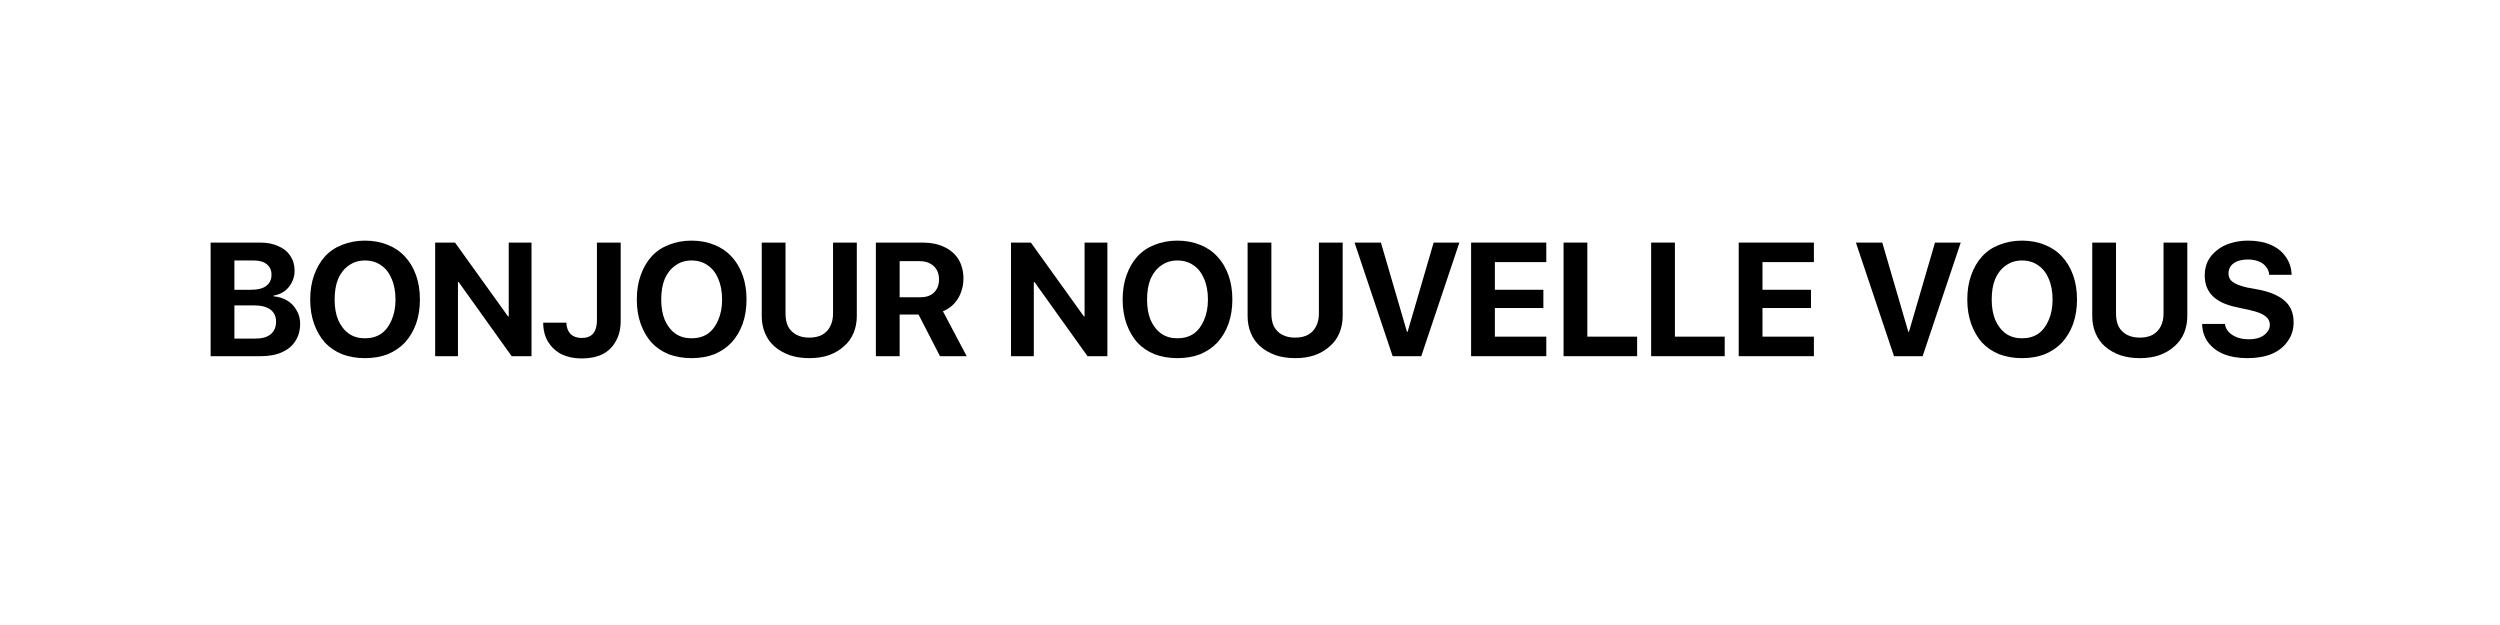
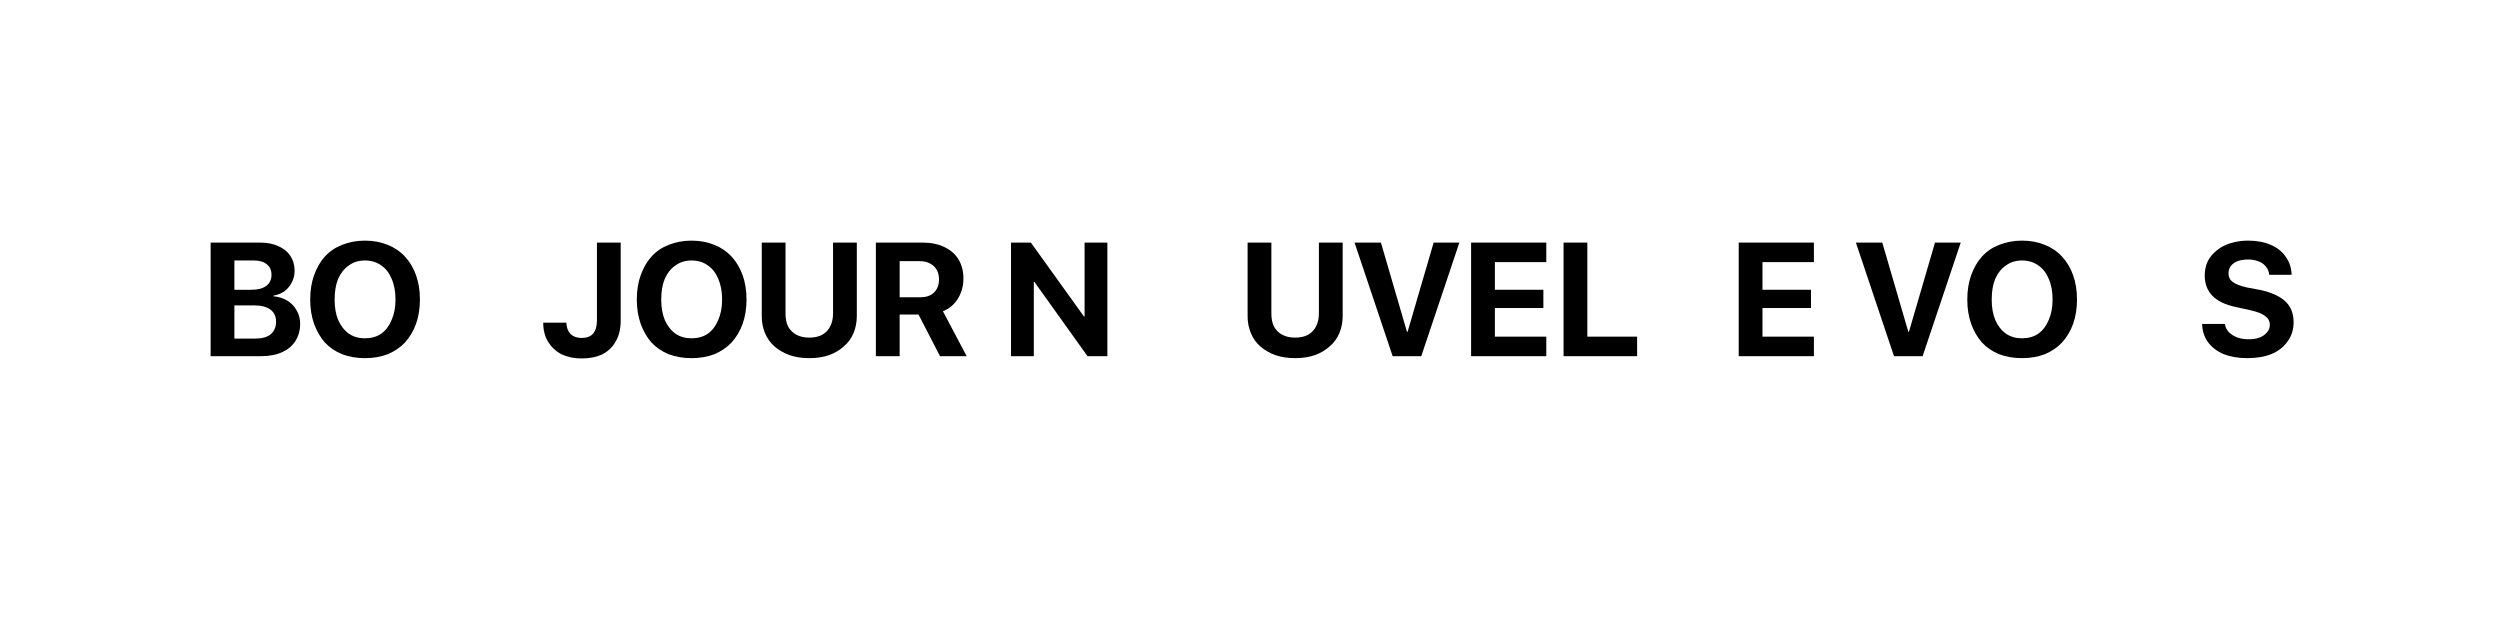
<svg xmlns="http://www.w3.org/2000/svg" version="1.2" preserveAspectRatio="xMidYMid meet" height="40" viewBox="0 0 120 30" zoomAndPan="magnify" width="160">
  <defs />
  <g id="e9102d2f9e">
    <g style="fill:#000000;fill-opacity:1;">
      <g transform="translate(9.657, 17.097)">
        <path d="M 2.859 0 L 0.453 0 L 0.453 -5.453 L 2.828 -5.453 C 3.172 -5.453 3.461 -5.395 3.703 -5.281 C 3.953 -5.176 4.145 -5.02 4.281 -4.812 C 4.414 -4.613 4.484 -4.375 4.484 -4.094 C 4.484 -3.895 4.438 -3.707 4.344 -3.531 C 4.258 -3.363 4.141 -3.223 3.984 -3.109 C 3.828 -3.004 3.656 -2.938 3.469 -2.906 L 3.469 -2.875 C 3.719 -2.852 3.938 -2.785 4.125 -2.672 C 4.32 -2.555 4.473 -2.398 4.578 -2.203 C 4.691 -2.016 4.75 -1.801 4.75 -1.562 C 4.75 -1.238 4.672 -0.957 4.516 -0.719 C 4.367 -0.488 4.156 -0.312 3.875 -0.188 C 3.594 -0.062 3.254 0 2.859 0 Z M 1.594 -4.594 L 1.594 -3.188 L 2.406 -3.188 C 2.719 -3.188 2.957 -3.25 3.125 -3.375 C 3.289 -3.5 3.375 -3.676 3.375 -3.906 C 3.375 -4.125 3.301 -4.289 3.156 -4.406 C 3.008 -4.531 2.801 -4.594 2.531 -4.594 Z M 1.594 -0.844 L 2.578 -0.844 C 2.91 -0.844 3.16 -0.91 3.328 -1.047 C 3.504 -1.191 3.594 -1.395 3.594 -1.656 C 3.594 -1.906 3.504 -2.098 3.328 -2.234 C 3.148 -2.367 2.891 -2.438 2.547 -2.438 L 1.594 -2.438 Z M 1.594 -0.844" style="stroke:none" />
      </g>
      <g transform="translate(14.609, 17.097)">
        <path d="M 2.906 -5.547 C 3.312 -5.547 3.676 -5.477 4 -5.344 C 4.32 -5.219 4.598 -5.031 4.828 -4.781 C 5.055 -4.539 5.234 -4.242 5.359 -3.891 C 5.484 -3.547 5.547 -3.156 5.547 -2.719 C 5.547 -2.289 5.484 -1.898 5.359 -1.547 C 5.234 -1.203 5.055 -0.906 4.828 -0.656 C 4.598 -0.414 4.32 -0.227 4 -0.094 C 3.676 0.031 3.312 0.094 2.906 0.094 C 2.508 0.094 2.145 0.031 1.812 -0.094 C 1.488 -0.227 1.211 -0.414 0.984 -0.656 C 0.766 -0.906 0.594 -1.203 0.469 -1.547 C 0.344 -1.898 0.281 -2.289 0.281 -2.719 C 0.281 -3.156 0.344 -3.547 0.469 -3.891 C 0.594 -4.242 0.766 -4.539 0.984 -4.781 C 1.211 -5.031 1.488 -5.219 1.812 -5.344 C 2.145 -5.477 2.508 -5.547 2.906 -5.547 Z M 2.906 -4.594 C 2.613 -4.594 2.359 -4.516 2.141 -4.359 C 1.922 -4.211 1.75 -4 1.625 -3.719 C 1.508 -3.438 1.453 -3.102 1.453 -2.719 C 1.453 -2.344 1.508 -2.016 1.625 -1.734 C 1.75 -1.453 1.922 -1.234 2.141 -1.078 C 2.359 -0.93 2.613 -0.859 2.906 -0.859 C 3.207 -0.859 3.469 -0.93 3.688 -1.078 C 3.906 -1.234 4.07 -1.453 4.188 -1.734 C 4.312 -2.016 4.375 -2.344 4.375 -2.719 C 4.375 -3.102 4.312 -3.438 4.188 -3.719 C 4.07 -4 3.906 -4.211 3.688 -4.359 C 3.469 -4.516 3.207 -4.594 2.906 -4.594 Z M 2.906 -4.594" style="stroke:none" />
      </g>
      <g transform="translate(20.435, 17.097)">
-         <path d="M 1.547 0 L 0.453 0 L 0.453 -5.453 L 1.406 -5.453 L 3.953 -1.906 L 3.984 -1.906 L 3.984 -5.453 L 5.078 -5.453 L 5.078 0 L 4.125 0 L 1.578 -3.562 L 1.547 -3.562 Z M 1.547 0" style="stroke:none" />
-       </g>
+         </g>
      <g transform="translate(25.965, 17.097)">
        <path d="M 0.109 -1.609 L 1.219 -1.609 C 1.227 -1.379 1.297 -1.195 1.422 -1.062 C 1.555 -0.938 1.734 -0.875 1.953 -0.875 C 2.191 -0.875 2.375 -0.941 2.5 -1.078 C 2.625 -1.223 2.688 -1.438 2.688 -1.719 L 2.688 -5.453 L 3.828 -5.453 L 3.828 -1.703 C 3.828 -1.316 3.75 -0.988 3.594 -0.719 C 3.445 -0.445 3.234 -0.238 2.953 -0.094 C 2.68 0.039 2.348 0.109 1.953 0.109 C 1.586 0.109 1.266 0.039 0.984 -0.094 C 0.711 -0.238 0.5 -0.438 0.344 -0.688 C 0.188 -0.945 0.109 -1.254 0.109 -1.609 Z M 0.109 -1.609" style="stroke:none" />
      </g>
      <g transform="translate(30.286, 17.097)">
        <path d="M 2.906 -5.547 C 3.312 -5.547 3.676 -5.477 4 -5.344 C 4.32 -5.219 4.598 -5.031 4.828 -4.781 C 5.055 -4.539 5.234 -4.242 5.359 -3.891 C 5.484 -3.547 5.547 -3.156 5.547 -2.719 C 5.547 -2.289 5.484 -1.898 5.359 -1.547 C 5.234 -1.203 5.055 -0.906 4.828 -0.656 C 4.598 -0.414 4.32 -0.227 4 -0.094 C 3.676 0.031 3.312 0.094 2.906 0.094 C 2.508 0.094 2.145 0.031 1.812 -0.094 C 1.488 -0.227 1.211 -0.414 0.984 -0.656 C 0.766 -0.906 0.594 -1.203 0.469 -1.547 C 0.344 -1.898 0.281 -2.289 0.281 -2.719 C 0.281 -3.156 0.344 -3.547 0.469 -3.891 C 0.594 -4.242 0.766 -4.539 0.984 -4.781 C 1.211 -5.031 1.488 -5.219 1.812 -5.344 C 2.145 -5.477 2.508 -5.547 2.906 -5.547 Z M 2.906 -4.594 C 2.613 -4.594 2.359 -4.516 2.141 -4.359 C 1.922 -4.211 1.75 -4 1.625 -3.719 C 1.508 -3.438 1.453 -3.102 1.453 -2.719 C 1.453 -2.344 1.508 -2.016 1.625 -1.734 C 1.75 -1.453 1.922 -1.234 2.141 -1.078 C 2.359 -0.93 2.613 -0.859 2.906 -0.859 C 3.207 -0.859 3.469 -0.93 3.688 -1.078 C 3.906 -1.234 4.07 -1.453 4.188 -1.734 C 4.312 -2.016 4.375 -2.344 4.375 -2.719 C 4.375 -3.102 4.312 -3.438 4.188 -3.719 C 4.07 -4 3.906 -4.211 3.688 -4.359 C 3.469 -4.516 3.207 -4.594 2.906 -4.594 Z M 2.906 -4.594" style="stroke:none" />
      </g>
      <g transform="translate(36.111, 17.097)">
        <path d="M 1.594 -5.453 L 1.594 -2.047 C 1.594 -1.805 1.633 -1.598 1.719 -1.422 C 1.812 -1.254 1.941 -1.125 2.109 -1.031 C 2.285 -0.938 2.492 -0.891 2.734 -0.891 C 2.984 -0.891 3.191 -0.938 3.359 -1.031 C 3.523 -1.125 3.648 -1.254 3.734 -1.422 C 3.828 -1.598 3.875 -1.805 3.875 -2.047 L 3.875 -5.453 L 5.016 -5.453 L 5.016 -1.922 C 5.016 -1.629 4.961 -1.359 4.859 -1.109 C 4.754 -0.859 4.598 -0.645 4.391 -0.469 C 4.191 -0.289 3.953 -0.148 3.672 -0.047 C 3.398 0.047 3.086 0.094 2.734 0.094 C 2.391 0.094 2.078 0.047 1.797 -0.047 C 1.516 -0.148 1.27 -0.289 1.062 -0.469 C 0.863 -0.645 0.711 -0.859 0.609 -1.109 C 0.504 -1.359 0.453 -1.629 0.453 -1.922 L 0.453 -5.453 Z M 1.594 -5.453" style="stroke:none" />
      </g>
      <g transform="translate(41.589, 17.097)">
        <path d="M 1.594 -4.562 L 1.594 -2.828 L 2.578 -2.828 C 2.859 -2.828 3.078 -2.898 3.234 -3.047 C 3.398 -3.203 3.484 -3.414 3.484 -3.688 C 3.484 -3.863 3.445 -4.016 3.375 -4.141 C 3.301 -4.273 3.191 -4.379 3.047 -4.453 C 2.91 -4.523 2.75 -4.562 2.562 -4.562 Z M 1.594 -2 L 1.594 0 L 0.453 0 L 0.453 -5.453 L 2.688 -5.453 C 3.102 -5.453 3.457 -5.379 3.75 -5.234 C 4.039 -5.098 4.266 -4.898 4.422 -4.641 C 4.578 -4.379 4.656 -4.07 4.656 -3.719 C 4.656 -3.477 4.613 -3.254 4.531 -3.047 C 4.457 -2.848 4.348 -2.672 4.203 -2.516 C 4.055 -2.359 3.879 -2.238 3.672 -2.156 L 4.812 0 L 3.531 0 L 2.5 -2 Z M 1.594 -2" style="stroke:none" />
      </g>
      <g transform="translate(46.545, 17.097)">
        <path d="" style="stroke:none" />
      </g>
      <g transform="translate(48.076, 17.097)">
        <path d="M 1.547 0 L 0.453 0 L 0.453 -5.453 L 1.406 -5.453 L 3.953 -1.906 L 3.984 -1.906 L 3.984 -5.453 L 5.078 -5.453 L 5.078 0 L 4.125 0 L 1.578 -3.562 L 1.547 -3.562 Z M 1.547 0" style="stroke:none" />
      </g>
      <g transform="translate(53.606, 17.097)">
-         <path d="M 2.906 -5.547 C 3.312 -5.547 3.676 -5.477 4 -5.344 C 4.32 -5.219 4.598 -5.031 4.828 -4.781 C 5.055 -4.539 5.234 -4.242 5.359 -3.891 C 5.484 -3.547 5.547 -3.156 5.547 -2.719 C 5.547 -2.289 5.484 -1.898 5.359 -1.547 C 5.234 -1.203 5.055 -0.906 4.828 -0.656 C 4.598 -0.414 4.32 -0.227 4 -0.094 C 3.676 0.031 3.312 0.094 2.906 0.094 C 2.508 0.094 2.145 0.031 1.812 -0.094 C 1.488 -0.227 1.211 -0.414 0.984 -0.656 C 0.766 -0.906 0.594 -1.203 0.469 -1.547 C 0.344 -1.898 0.281 -2.289 0.281 -2.719 C 0.281 -3.156 0.344 -3.547 0.469 -3.891 C 0.594 -4.242 0.766 -4.539 0.984 -4.781 C 1.211 -5.031 1.488 -5.219 1.812 -5.344 C 2.145 -5.477 2.508 -5.547 2.906 -5.547 Z M 2.906 -4.594 C 2.613 -4.594 2.359 -4.516 2.141 -4.359 C 1.922 -4.211 1.75 -4 1.625 -3.719 C 1.508 -3.438 1.453 -3.102 1.453 -2.719 C 1.453 -2.344 1.508 -2.016 1.625 -1.734 C 1.75 -1.453 1.922 -1.234 2.141 -1.078 C 2.359 -0.93 2.613 -0.859 2.906 -0.859 C 3.207 -0.859 3.469 -0.93 3.688 -1.078 C 3.906 -1.234 4.07 -1.453 4.188 -1.734 C 4.312 -2.016 4.375 -2.344 4.375 -2.719 C 4.375 -3.102 4.312 -3.438 4.188 -3.719 C 4.07 -4 3.906 -4.211 3.688 -4.359 C 3.469 -4.516 3.207 -4.594 2.906 -4.594 Z M 2.906 -4.594" style="stroke:none" />
-       </g>
+         </g>
      <g transform="translate(59.432, 17.097)">
        <path d="M 1.594 -5.453 L 1.594 -2.047 C 1.594 -1.805 1.633 -1.598 1.719 -1.422 C 1.812 -1.254 1.941 -1.125 2.109 -1.031 C 2.285 -0.938 2.492 -0.891 2.734 -0.891 C 2.984 -0.891 3.191 -0.938 3.359 -1.031 C 3.523 -1.125 3.648 -1.254 3.734 -1.422 C 3.828 -1.598 3.875 -1.805 3.875 -2.047 L 3.875 -5.453 L 5.016 -5.453 L 5.016 -1.922 C 5.016 -1.629 4.961 -1.359 4.859 -1.109 C 4.754 -0.859 4.598 -0.645 4.391 -0.469 C 4.191 -0.289 3.953 -0.148 3.672 -0.047 C 3.398 0.047 3.086 0.094 2.734 0.094 C 2.391 0.094 2.078 0.047 1.797 -0.047 C 1.516 -0.148 1.27 -0.289 1.062 -0.469 C 0.863 -0.645 0.711 -0.859 0.609 -1.109 C 0.504 -1.359 0.453 -1.629 0.453 -1.922 L 0.453 -5.453 Z M 1.594 -5.453" style="stroke:none" />
      </g>
      <g transform="translate(64.909, 17.097)">
        <path d="M 3.312 0 L 1.938 0 L 0.109 -5.453 L 1.375 -5.453 L 2.625 -1.172 L 2.656 -1.172 L 3.906 -5.453 L 5.141 -5.453 Z M 3.312 0" style="stroke:none" />
      </g>
      <g transform="translate(70.16, 17.097)">
        <path d="M 4.062 -0.938 L 4.062 0 L 0.453 0 L 0.453 -5.453 L 4.062 -5.453 L 4.062 -4.516 L 1.594 -4.516 L 1.594 -3.188 L 3.922 -3.188 L 3.922 -2.312 L 1.594 -2.312 L 1.594 -0.938 Z M 4.062 -0.938" style="stroke:none" />
      </g>
      <g transform="translate(74.598, 17.097)">
        <path d="M 3.984 -0.938 L 3.984 0 L 0.453 0 L 0.453 -5.453 L 1.594 -5.453 L 1.594 -0.938 Z M 3.984 -0.938" style="stroke:none" />
      </g>
      <g transform="translate(78.802, 17.097)">
-         <path d="M 3.984 -0.938 L 3.984 0 L 0.453 0 L 0.453 -5.453 L 1.594 -5.453 L 1.594 -0.938 Z M 3.984 -0.938" style="stroke:none" />
-       </g>
+         </g>
      <g transform="translate(83.005, 17.097)">
        <path d="M 4.062 -0.938 L 4.062 0 L 0.453 0 L 0.453 -5.453 L 4.062 -5.453 L 4.062 -4.516 L 1.594 -4.516 L 1.594 -3.188 L 3.922 -3.188 L 3.922 -2.312 L 1.594 -2.312 L 1.594 -0.938 Z M 4.062 -0.938" style="stroke:none" />
      </g>
      <g transform="translate(87.443, 17.097)">
        <path d="" style="stroke:none" />
      </g>
      <g transform="translate(88.974, 17.097)">
        <path d="M 3.312 0 L 1.938 0 L 0.109 -5.453 L 1.375 -5.453 L 2.625 -1.172 L 2.656 -1.172 L 3.906 -5.453 L 5.141 -5.453 Z M 3.312 0" style="stroke:none" />
      </g>
    </g>
    <g style="fill:#000000;fill-opacity:1;">
      <g transform="translate(94.149, 17.097)">
        <path d="M 2.906 -5.547 C 3.312 -5.547 3.676 -5.477 4 -5.344 C 4.32 -5.219 4.598 -5.031 4.828 -4.781 C 5.055 -4.539 5.234 -4.242 5.359 -3.891 C 5.484 -3.547 5.547 -3.156 5.547 -2.719 C 5.547 -2.289 5.484 -1.898 5.359 -1.547 C 5.234 -1.203 5.055 -0.906 4.828 -0.656 C 4.598 -0.414 4.32 -0.227 4 -0.094 C 3.676 0.031 3.312 0.094 2.906 0.094 C 2.508 0.094 2.145 0.031 1.812 -0.094 C 1.488 -0.227 1.211 -0.414 0.984 -0.656 C 0.766 -0.906 0.594 -1.203 0.469 -1.547 C 0.344 -1.898 0.281 -2.289 0.281 -2.719 C 0.281 -3.156 0.344 -3.547 0.469 -3.891 C 0.594 -4.242 0.766 -4.539 0.984 -4.781 C 1.211 -5.031 1.488 -5.219 1.812 -5.344 C 2.145 -5.477 2.508 -5.547 2.906 -5.547 Z M 2.906 -4.594 C 2.613 -4.594 2.359 -4.516 2.141 -4.359 C 1.922 -4.211 1.75 -4 1.625 -3.719 C 1.508 -3.438 1.453 -3.102 1.453 -2.719 C 1.453 -2.344 1.508 -2.016 1.625 -1.734 C 1.75 -1.453 1.922 -1.234 2.141 -1.078 C 2.359 -0.93 2.613 -0.859 2.906 -0.859 C 3.207 -0.859 3.469 -0.93 3.688 -1.078 C 3.906 -1.234 4.07 -1.453 4.188 -1.734 C 4.312 -2.016 4.375 -2.344 4.375 -2.719 C 4.375 -3.102 4.312 -3.438 4.188 -3.719 C 4.07 -4 3.906 -4.211 3.688 -4.359 C 3.469 -4.516 3.207 -4.594 2.906 -4.594 Z M 2.906 -4.594" style="stroke:none" />
      </g>
      <g transform="translate(99.975, 17.097)">
-         <path d="M 1.594 -5.453 L 1.594 -2.047 C 1.594 -1.805 1.633 -1.598 1.719 -1.422 C 1.812 -1.254 1.941 -1.125 2.109 -1.031 C 2.285 -0.938 2.492 -0.891 2.734 -0.891 C 2.984 -0.891 3.191 -0.938 3.359 -1.031 C 3.523 -1.125 3.648 -1.254 3.734 -1.422 C 3.828 -1.598 3.875 -1.805 3.875 -2.047 L 3.875 -5.453 L 5.016 -5.453 L 5.016 -1.922 C 5.016 -1.629 4.961 -1.359 4.859 -1.109 C 4.754 -0.859 4.598 -0.645 4.391 -0.469 C 4.191 -0.289 3.953 -0.148 3.672 -0.047 C 3.398 0.047 3.086 0.094 2.734 0.094 C 2.391 0.094 2.078 0.047 1.797 -0.047 C 1.516 -0.148 1.27 -0.289 1.062 -0.469 C 0.863 -0.645 0.711 -0.859 0.609 -1.109 C 0.504 -1.359 0.453 -1.629 0.453 -1.922 L 0.453 -5.453 Z M 1.594 -5.453" style="stroke:none" />
-       </g>
+         </g>
      <g transform="translate(105.452, 17.097)">
        <path d="M 0.25 -1.547 L 1.344 -1.547 C 1.363 -1.398 1.426 -1.27 1.531 -1.156 C 1.633 -1.051 1.766 -0.969 1.922 -0.906 C 2.086 -0.844 2.27 -0.812 2.469 -0.812 C 2.676 -0.812 2.852 -0.836 3 -0.891 C 3.156 -0.953 3.273 -1.035 3.359 -1.141 C 3.453 -1.242 3.5 -1.363 3.5 -1.5 C 3.5 -1.676 3.426 -1.816 3.281 -1.922 C 3.145 -2.035 2.91 -2.129 2.578 -2.203 L 1.875 -2.359 C 0.875 -2.566 0.375 -3.07 0.375 -3.875 C 0.375 -4.125 0.422 -4.348 0.516 -4.547 C 0.617 -4.754 0.766 -4.93 0.953 -5.078 C 1.141 -5.234 1.359 -5.348 1.609 -5.422 C 1.867 -5.504 2.148 -5.547 2.453 -5.547 C 2.879 -5.547 3.242 -5.477 3.547 -5.344 C 3.859 -5.207 4.098 -5.016 4.266 -4.766 C 4.441 -4.523 4.535 -4.238 4.547 -3.906 L 3.469 -3.906 C 3.457 -4.062 3.406 -4.191 3.312 -4.297 C 3.227 -4.41 3.113 -4.492 2.969 -4.547 C 2.82 -4.609 2.648 -4.641 2.453 -4.641 C 2.266 -4.641 2.098 -4.613 1.953 -4.562 C 1.816 -4.508 1.707 -4.43 1.625 -4.328 C 1.551 -4.223 1.516 -4.102 1.516 -3.969 C 1.516 -3.801 1.582 -3.664 1.719 -3.562 C 1.863 -3.457 2.094 -3.367 2.406 -3.297 L 3.078 -3.172 C 3.617 -3.047 4.016 -2.859 4.266 -2.609 C 4.516 -2.367 4.641 -2.039 4.641 -1.625 C 4.641 -1.281 4.547 -0.977 4.359 -0.719 C 4.18 -0.457 3.926 -0.254 3.594 -0.109 C 3.27 0.023 2.879 0.094 2.422 0.094 C 1.992 0.094 1.617 0.031 1.297 -0.094 C 0.973 -0.227 0.719 -0.422 0.531 -0.672 C 0.352 -0.922 0.258 -1.211 0.25 -1.547 Z M 0.25 -1.547" style="stroke:none" />
      </g>
    </g>
  </g>
</svg>